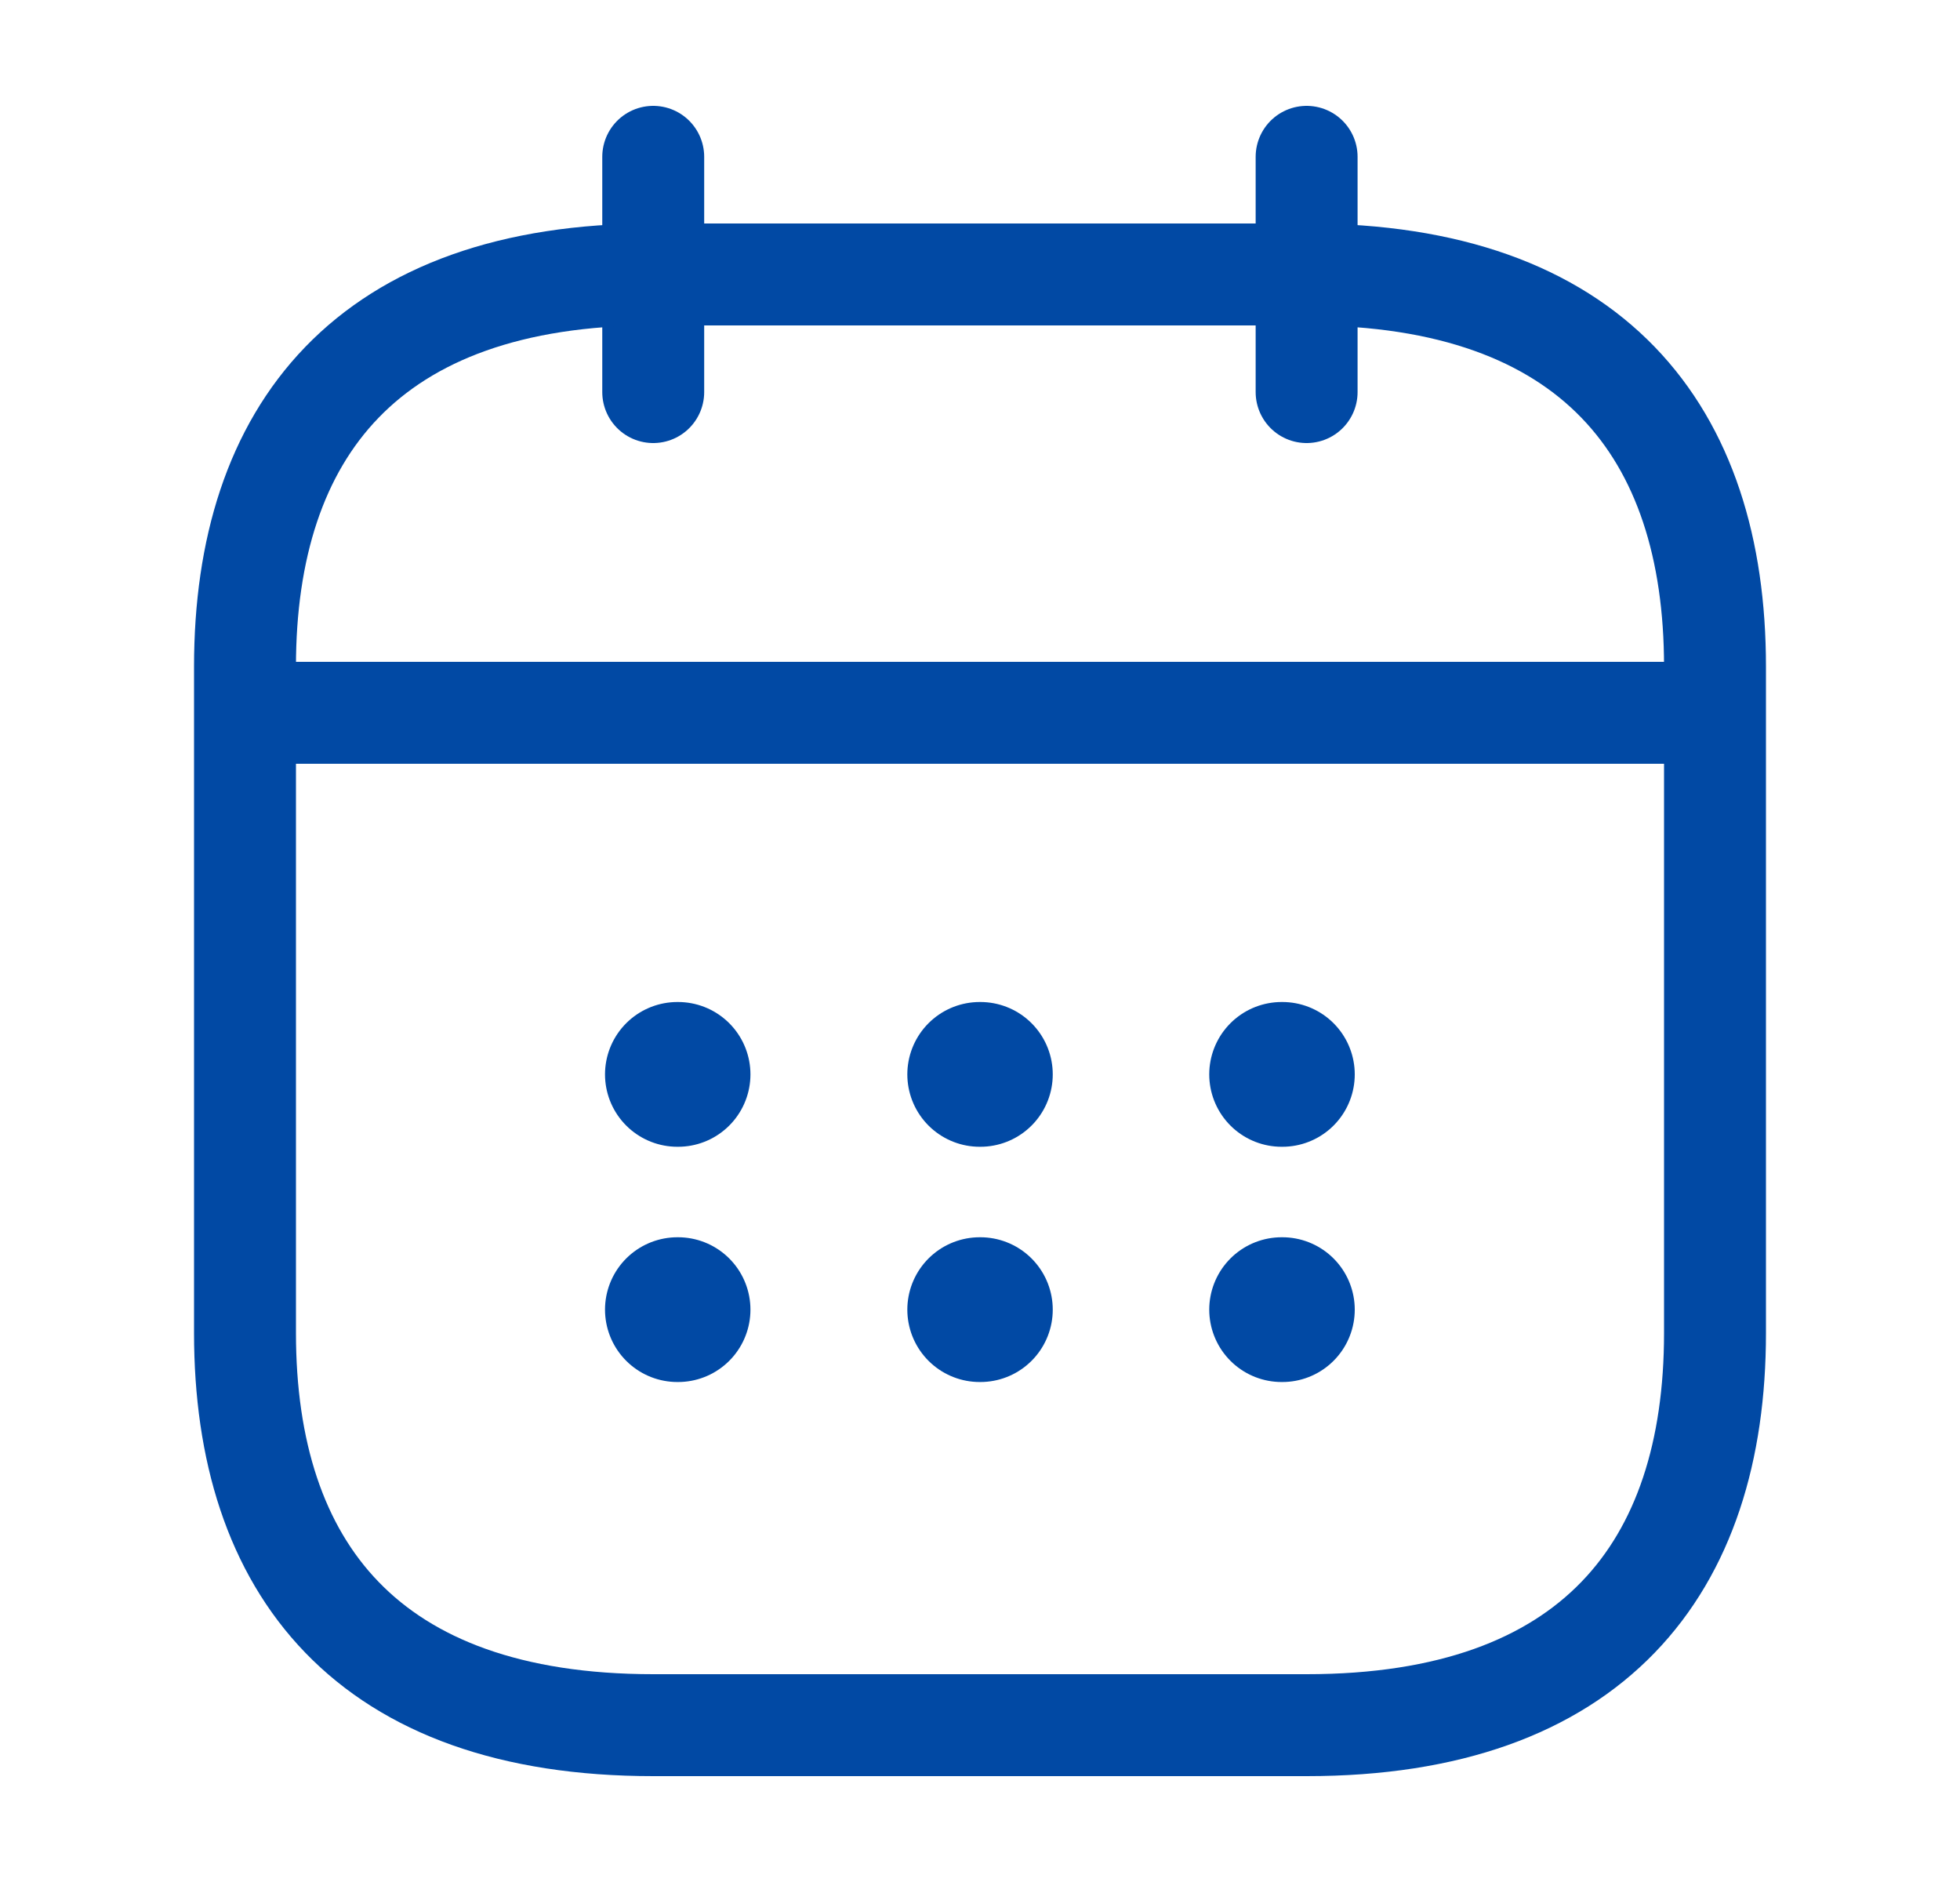
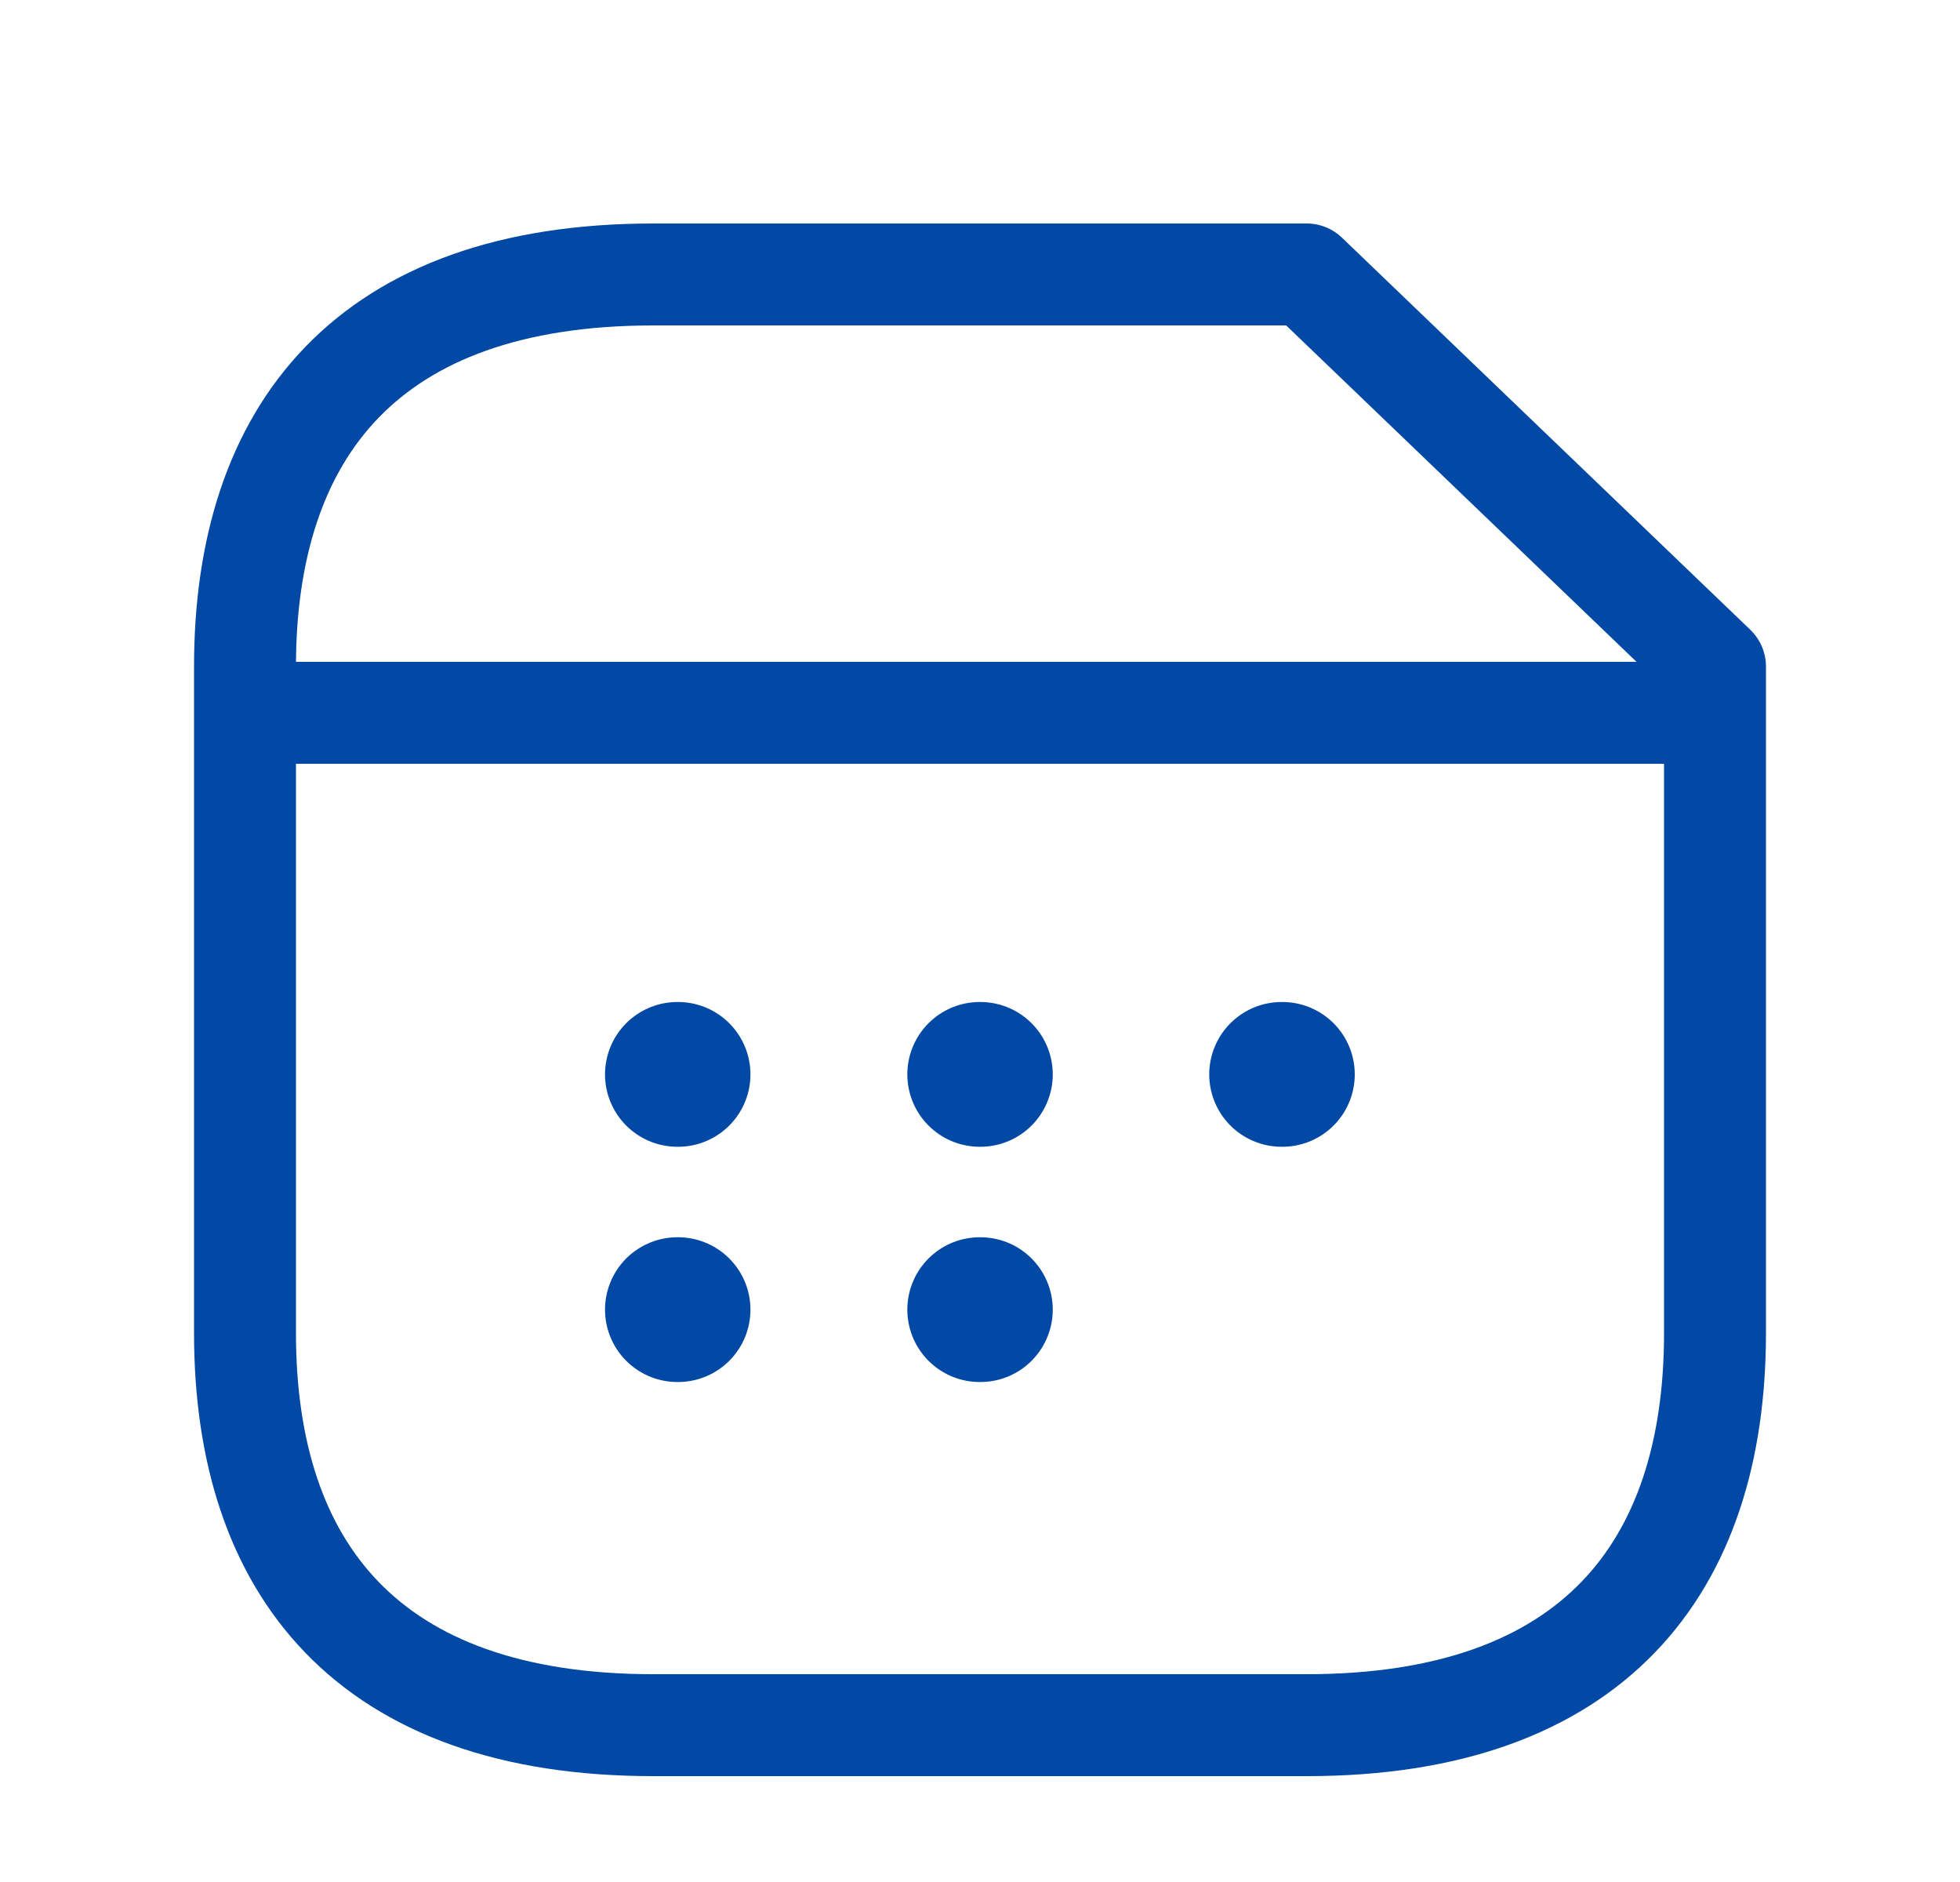
<svg xmlns="http://www.w3.org/2000/svg" width="25" height="24" viewBox="0 0 25 24" fill="none">
-   <path d="M8.332 2V5" stroke="#0149A4" stroke-width="1.3" stroke-miterlimit="10" stroke-linecap="round" stroke-linejoin="round" />
-   <path d="M16.666 2V5" stroke="#0149A4" stroke-width="1.3" stroke-miterlimit="10" stroke-linecap="round" stroke-linejoin="round" />
  <path d="M3.645 9.09H21.353" stroke="#0149A4" stroke-width="1.3" stroke-miterlimit="10" stroke-linecap="round" stroke-linejoin="round" />
-   <path d="M21.875 8.5V17C21.875 20 20.312 22 16.667 22H8.333C4.688 22 3.125 20 3.125 17V8.5C3.125 5.5 4.688 3.5 8.333 3.5H16.667C20.312 3.5 21.875 5.5 21.875 8.5Z" stroke="#0149A4" stroke-width="1.3" stroke-miterlimit="10" stroke-linecap="round" stroke-linejoin="round" />
+   <path d="M21.875 8.5V17C21.875 20 20.312 22 16.667 22H8.333C4.688 22 3.125 20 3.125 17V8.5C3.125 5.5 4.688 3.5 8.333 3.5H16.667Z" stroke="#0149A4" stroke-width="1.3" stroke-miterlimit="10" stroke-linecap="round" stroke-linejoin="round" />
  <path d="M16.347 13.701H16.357" stroke="#0149A4" stroke-width="1.846" stroke-linecap="round" stroke-linejoin="round" />
-   <path d="M16.347 16.701H16.357" stroke="#0149A4" stroke-width="1.846" stroke-linecap="round" stroke-linejoin="round" />
  <path d="M12.496 13.701H12.505" stroke="#0149A4" stroke-width="1.846" stroke-linecap="round" stroke-linejoin="round" />
  <path d="M12.496 16.701H12.505" stroke="#0149A4" stroke-width="1.846" stroke-linecap="round" stroke-linejoin="round" />
  <path d="M8.64 13.701H8.649" stroke="#0149A4" stroke-width="1.846" stroke-linecap="round" stroke-linejoin="round" />
  <path d="M8.64 16.701H8.649" stroke="#0149A4" stroke-width="1.846" stroke-linecap="round" stroke-linejoin="round" />
</svg>